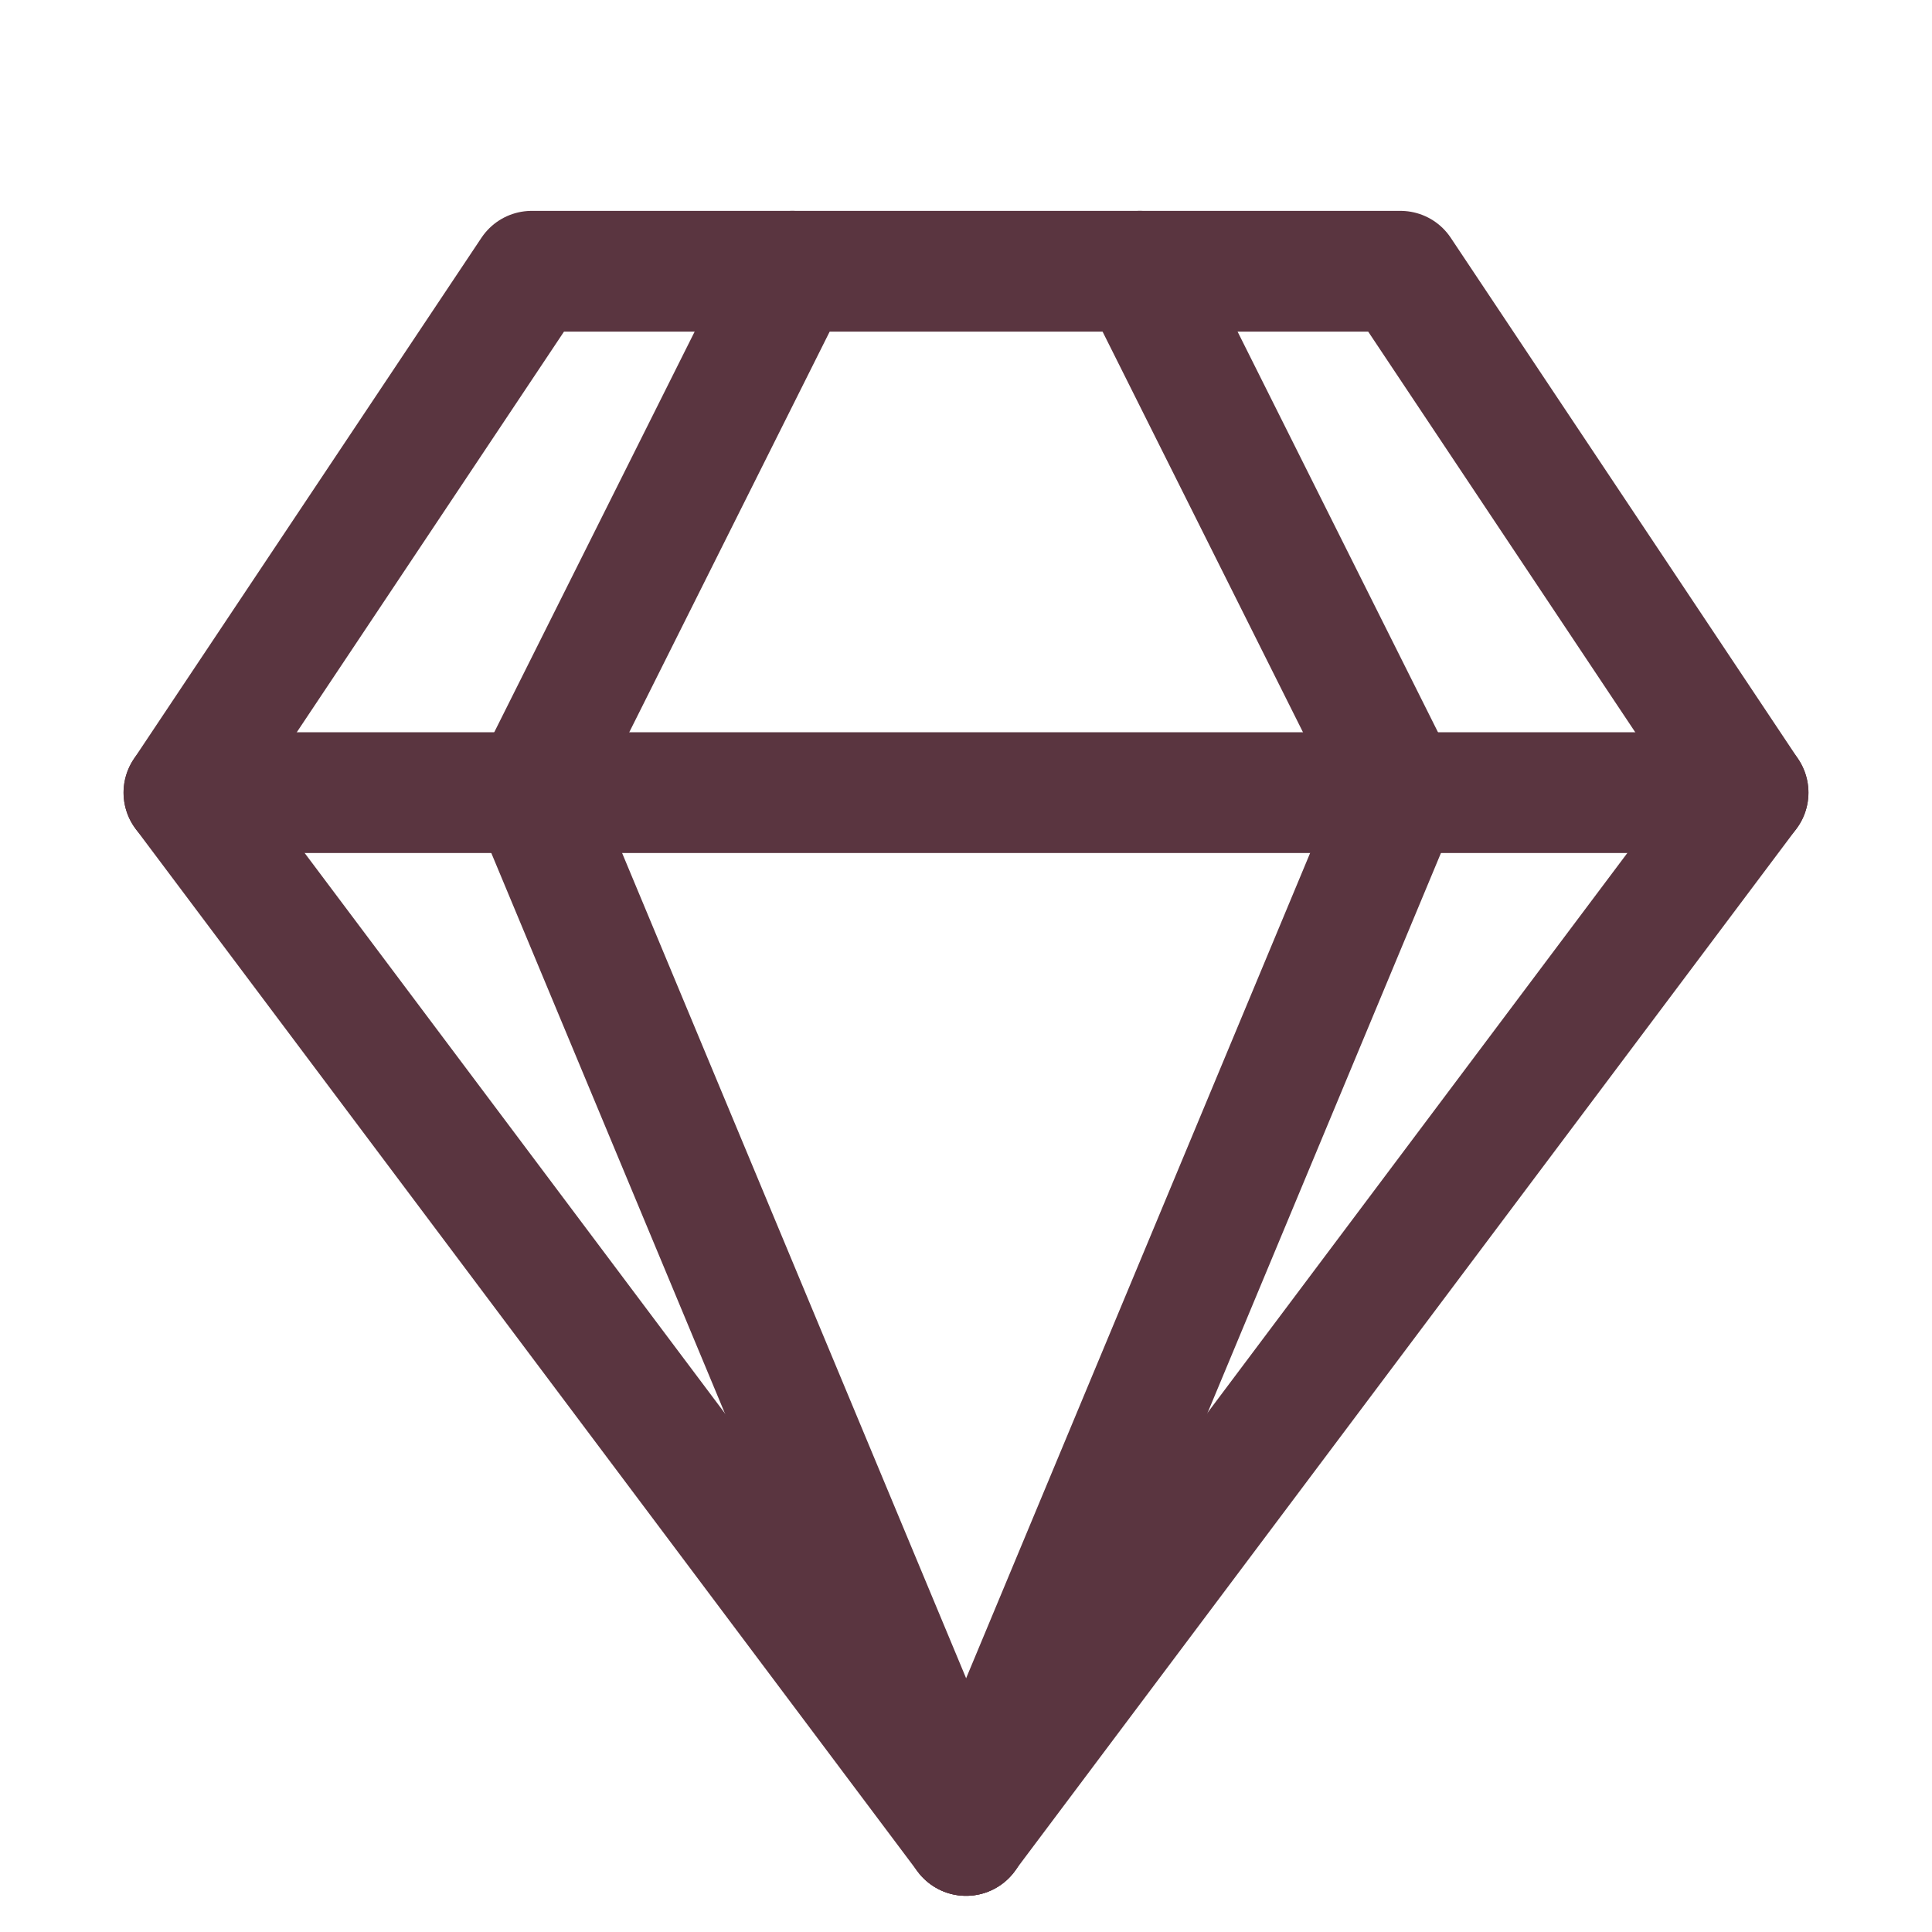
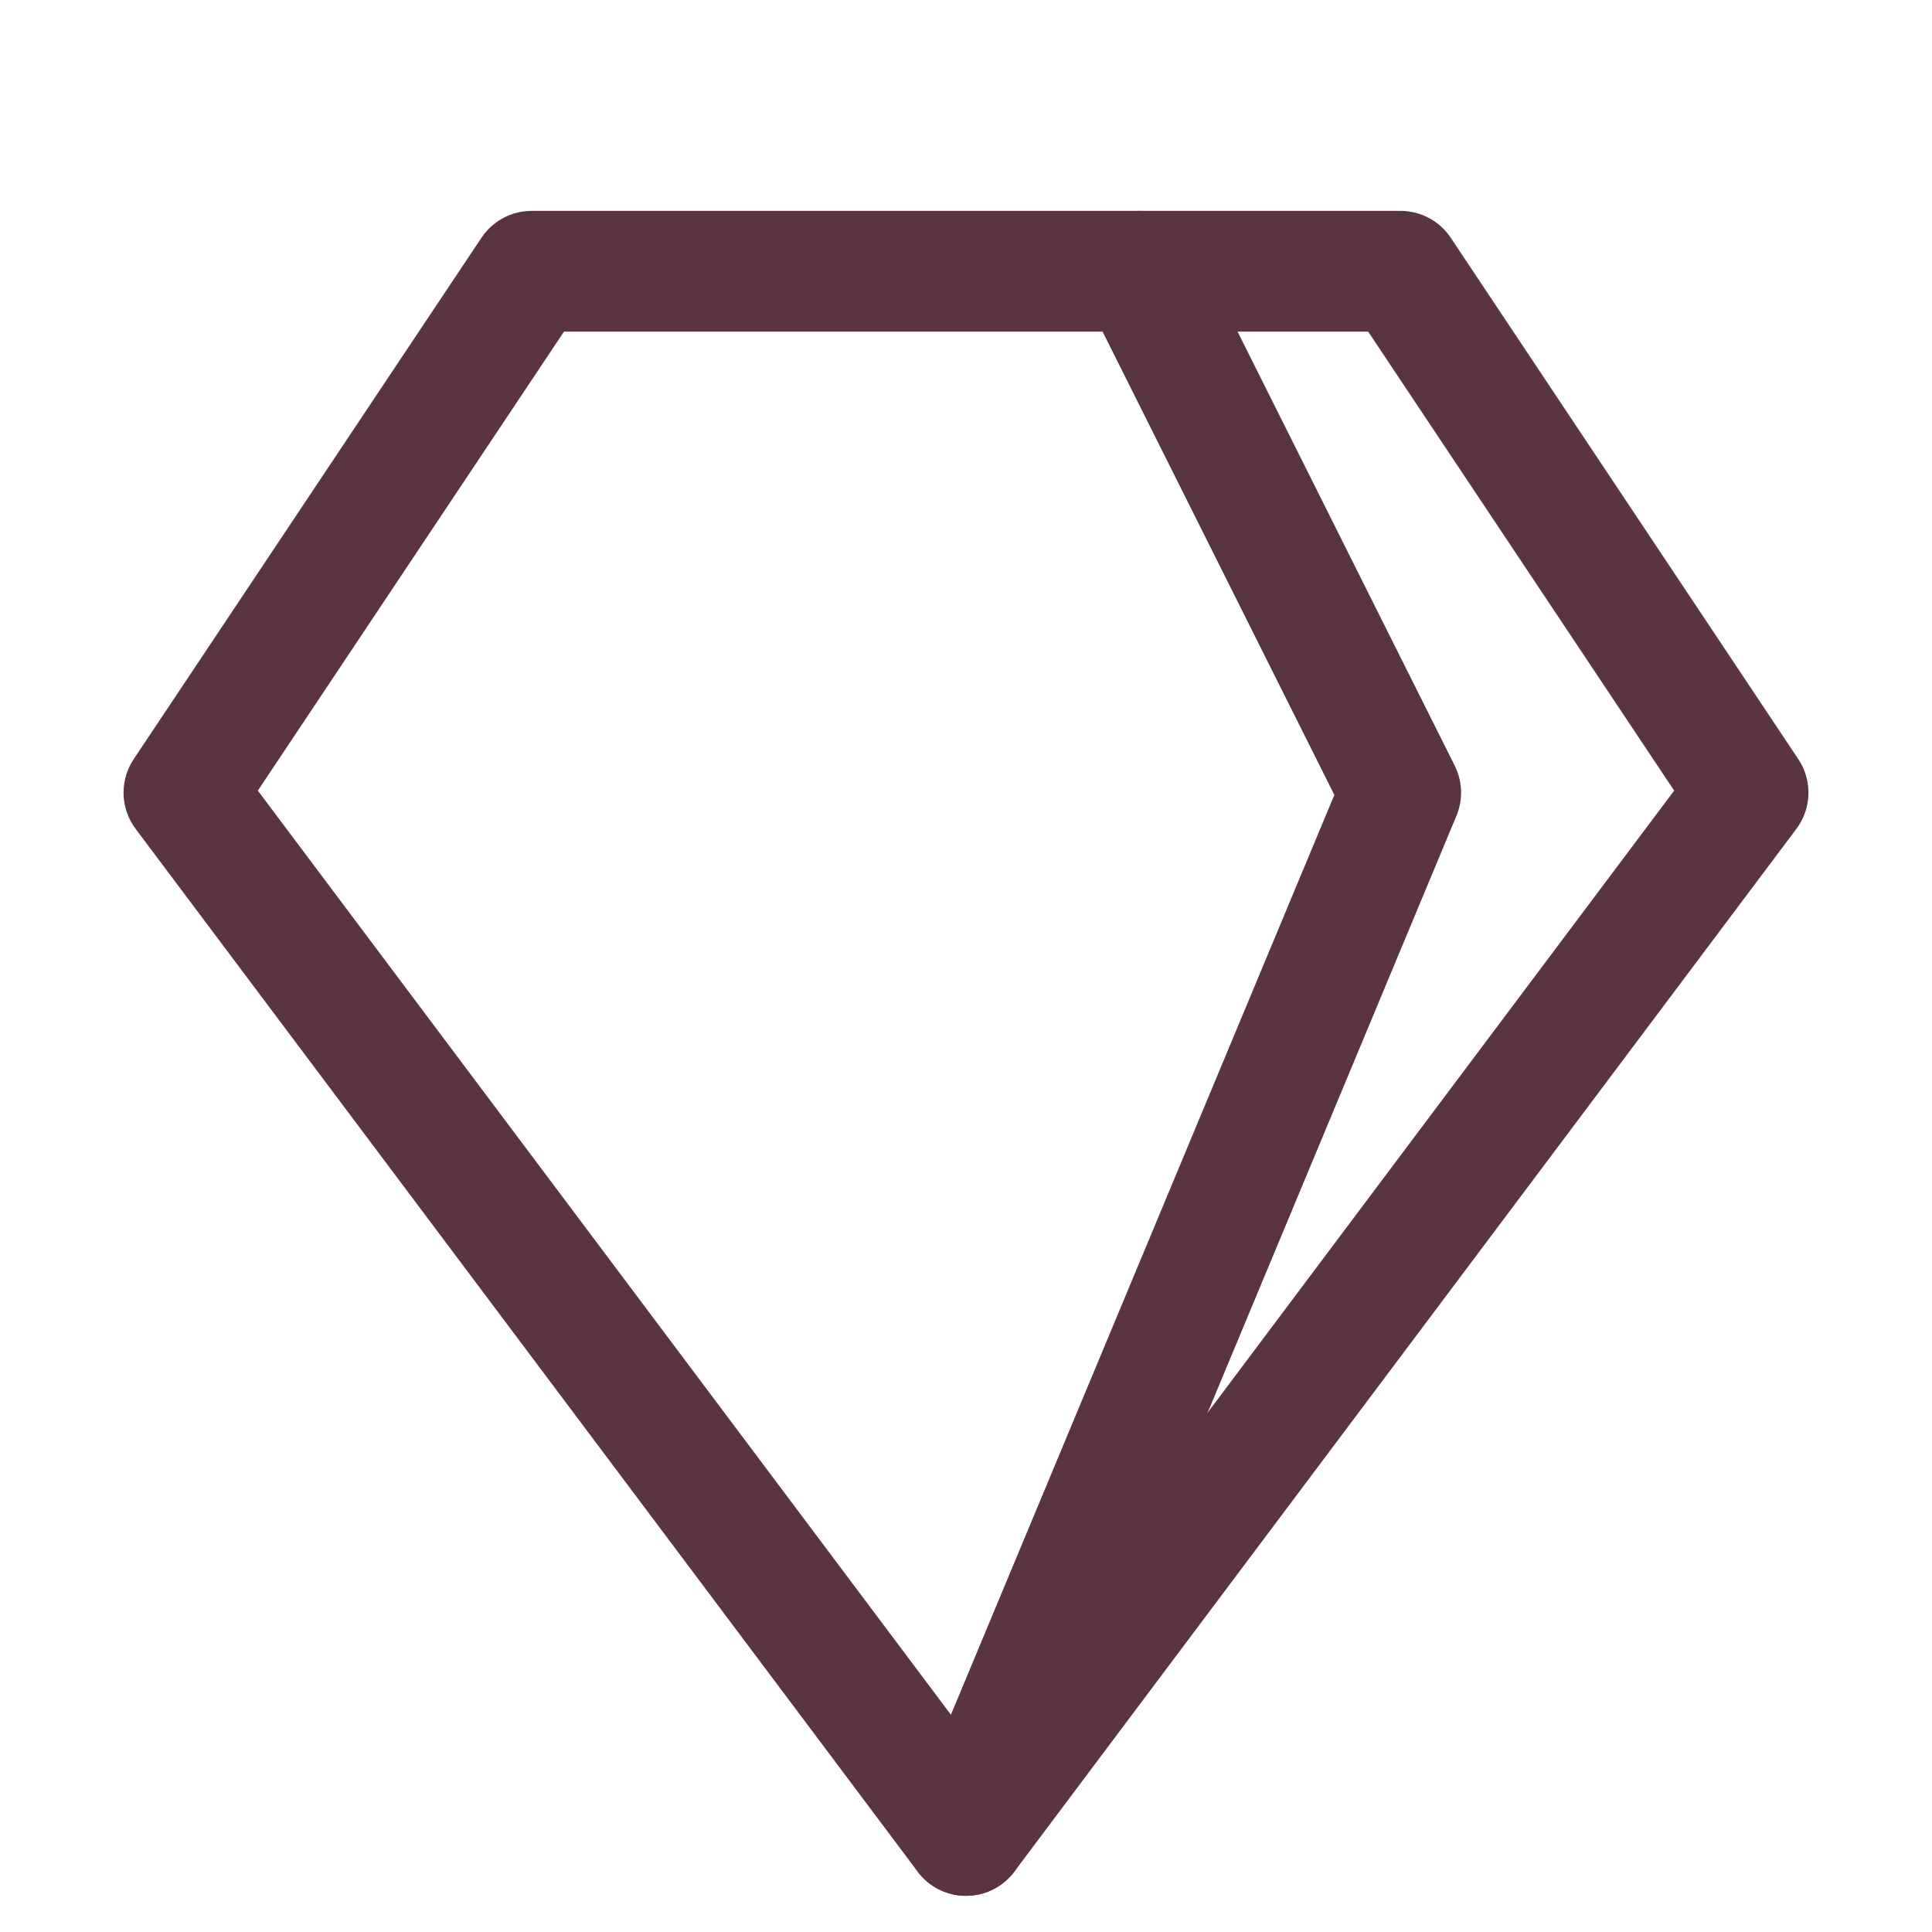
<svg xmlns="http://www.w3.org/2000/svg" width="40" height="40" viewBox="0 0 40 40">
  <g transform="translate(-1143 -1225)">
    <g transform="translate(1143.808 1227.616)">
      <path d="M15.6,3,21,13.795l-9,21.59" transform="translate(7.192 0)" fill="none" stroke="#5a3540" stroke-linecap="round" stroke-linejoin="round" stroke-width="2.5" />
-       <path d="M12.4,3,7,13.795l9,21.59" transform="translate(3.197 0)" fill="none" stroke="#5a3540" stroke-linecap="round" stroke-linejoin="round" stroke-width="2.5" />
      <path d="M28.188,3H10.2L3,13.795l16.192,21.59,16.192-21.59Z" transform="translate(0 0)" fill="none" stroke="#5a3540" stroke-linecap="round" stroke-linejoin="round" stroke-width="2.5" />
-       <path d="M3,9H35.384" transform="translate(0 4.795)" fill="none" stroke="#5a3540" stroke-linecap="round" stroke-linejoin="round" stroke-width="2.5" />
    </g>
    <path d="M24,44A20,20,0,1,0,4,24,20,20,0,0,0,24,44Z" transform="translate(1139 1221)" fill="none" />
  </g>
</svg>